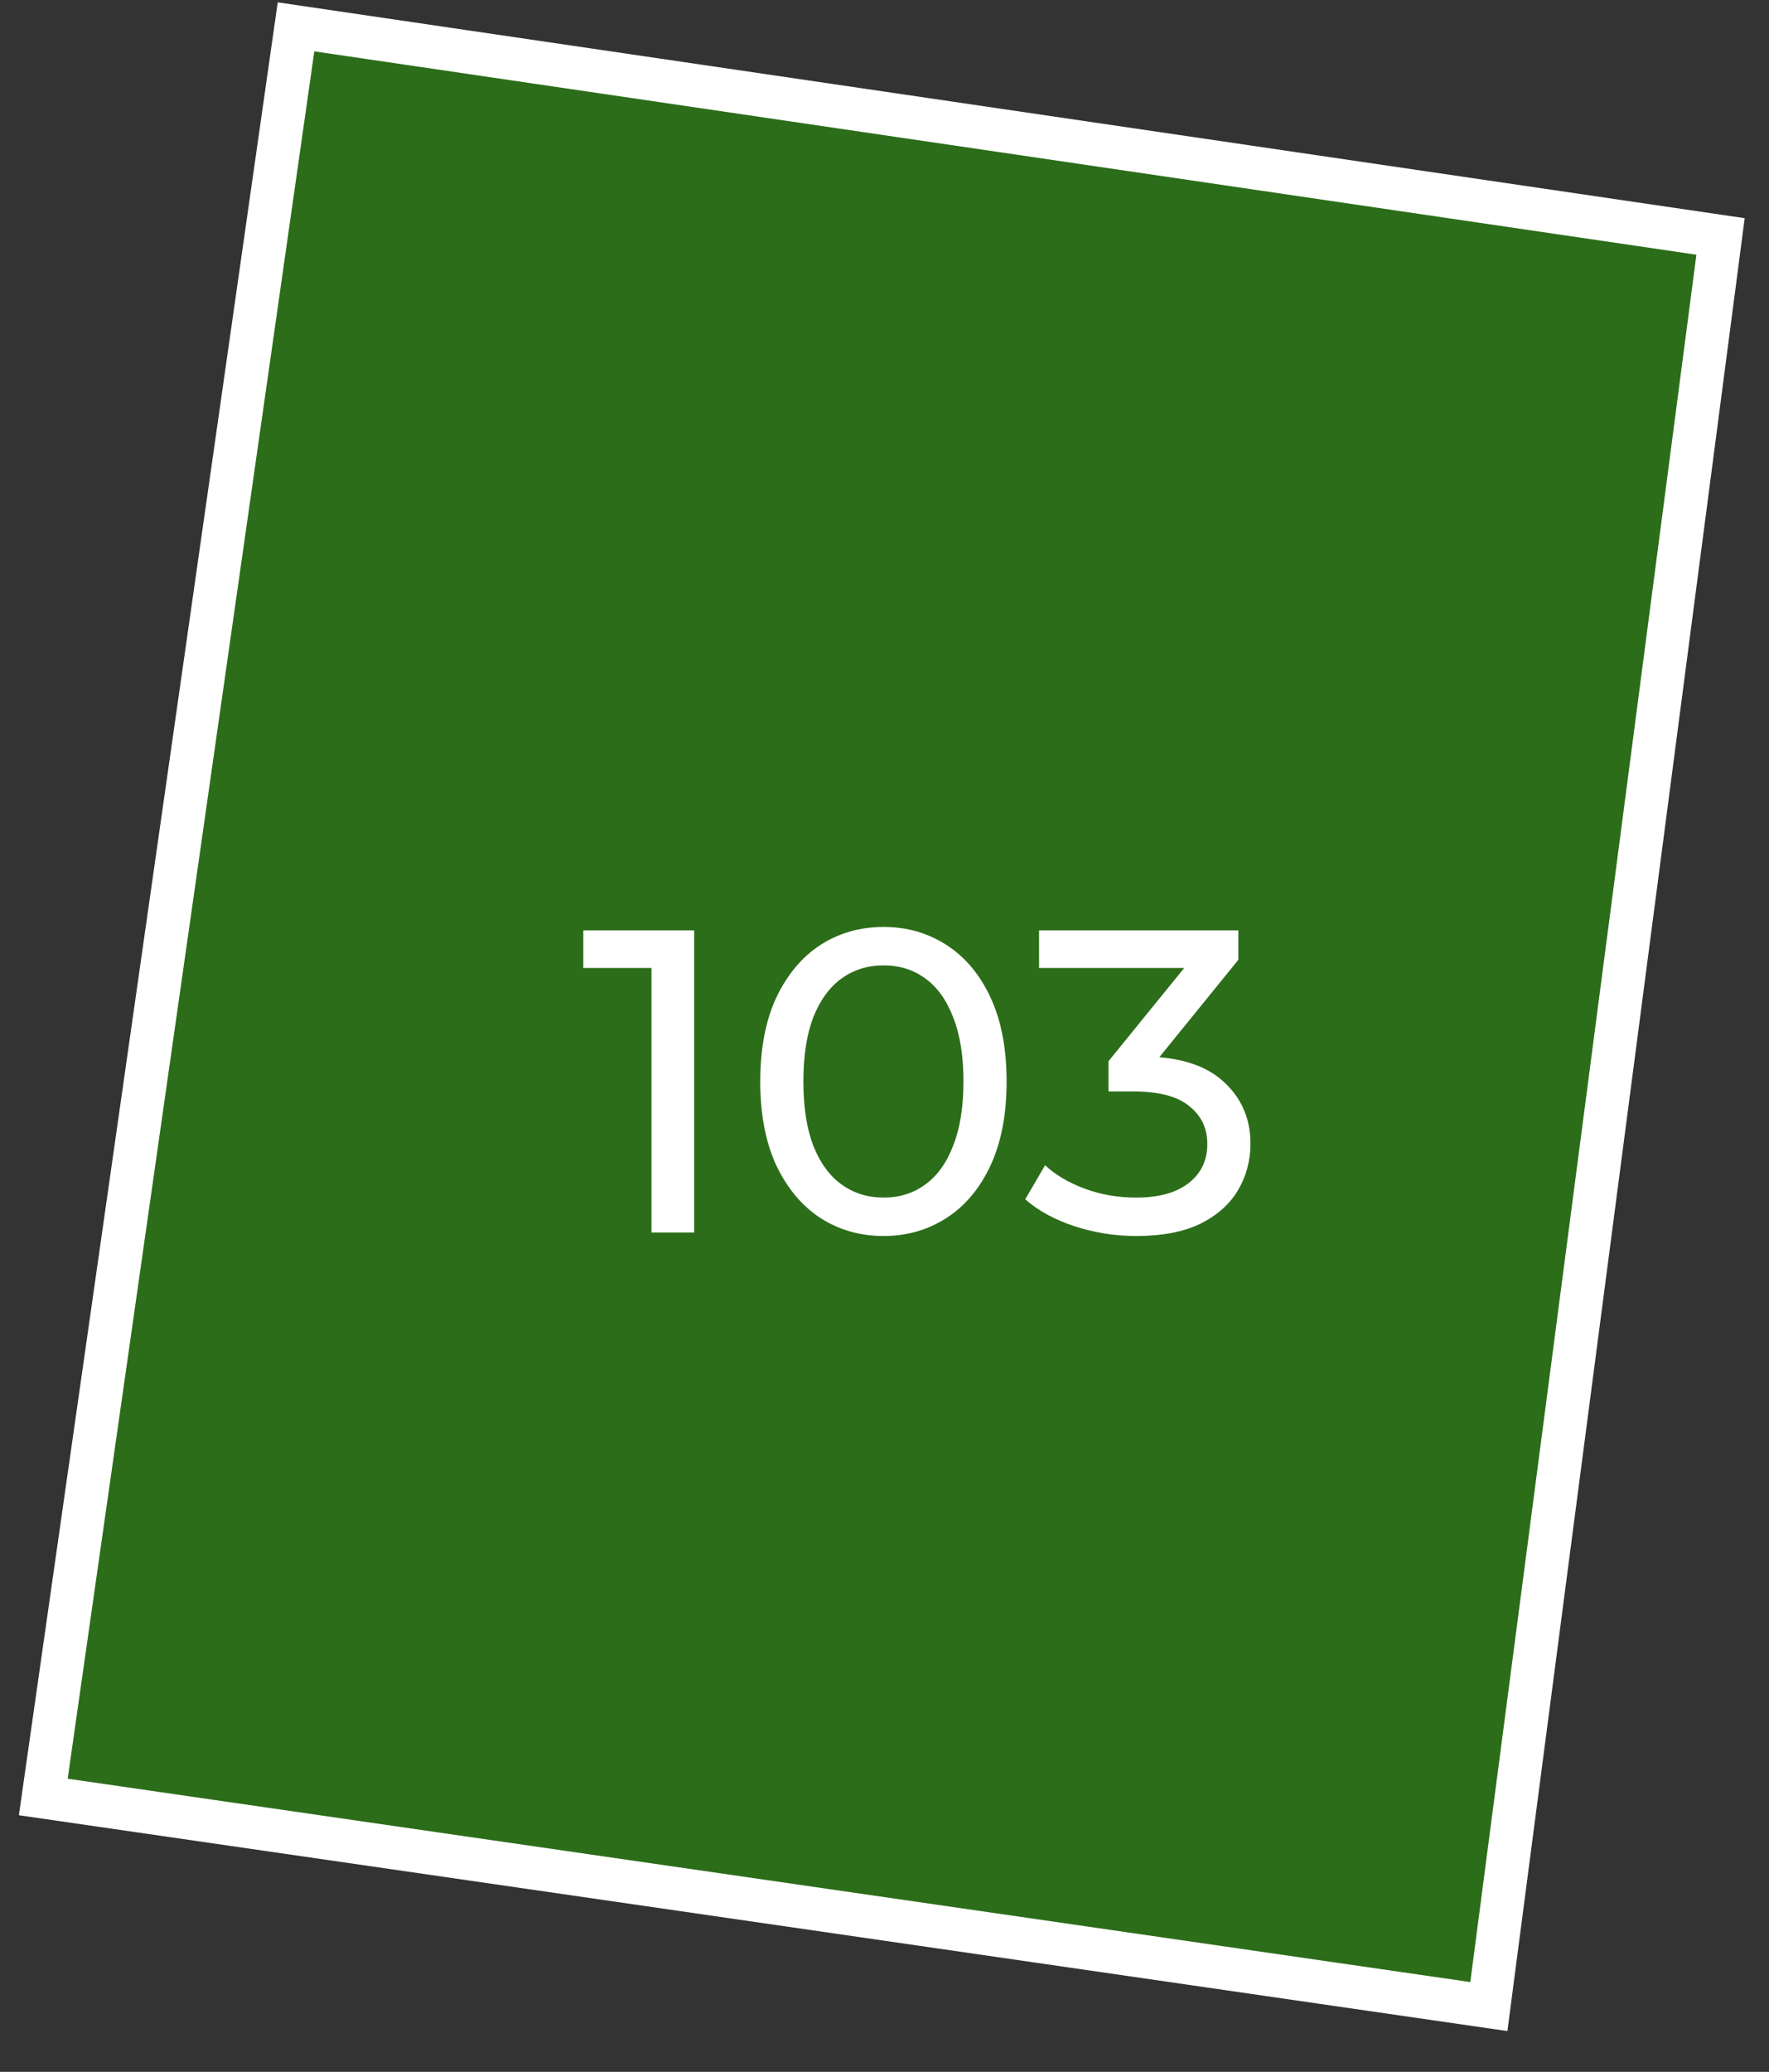
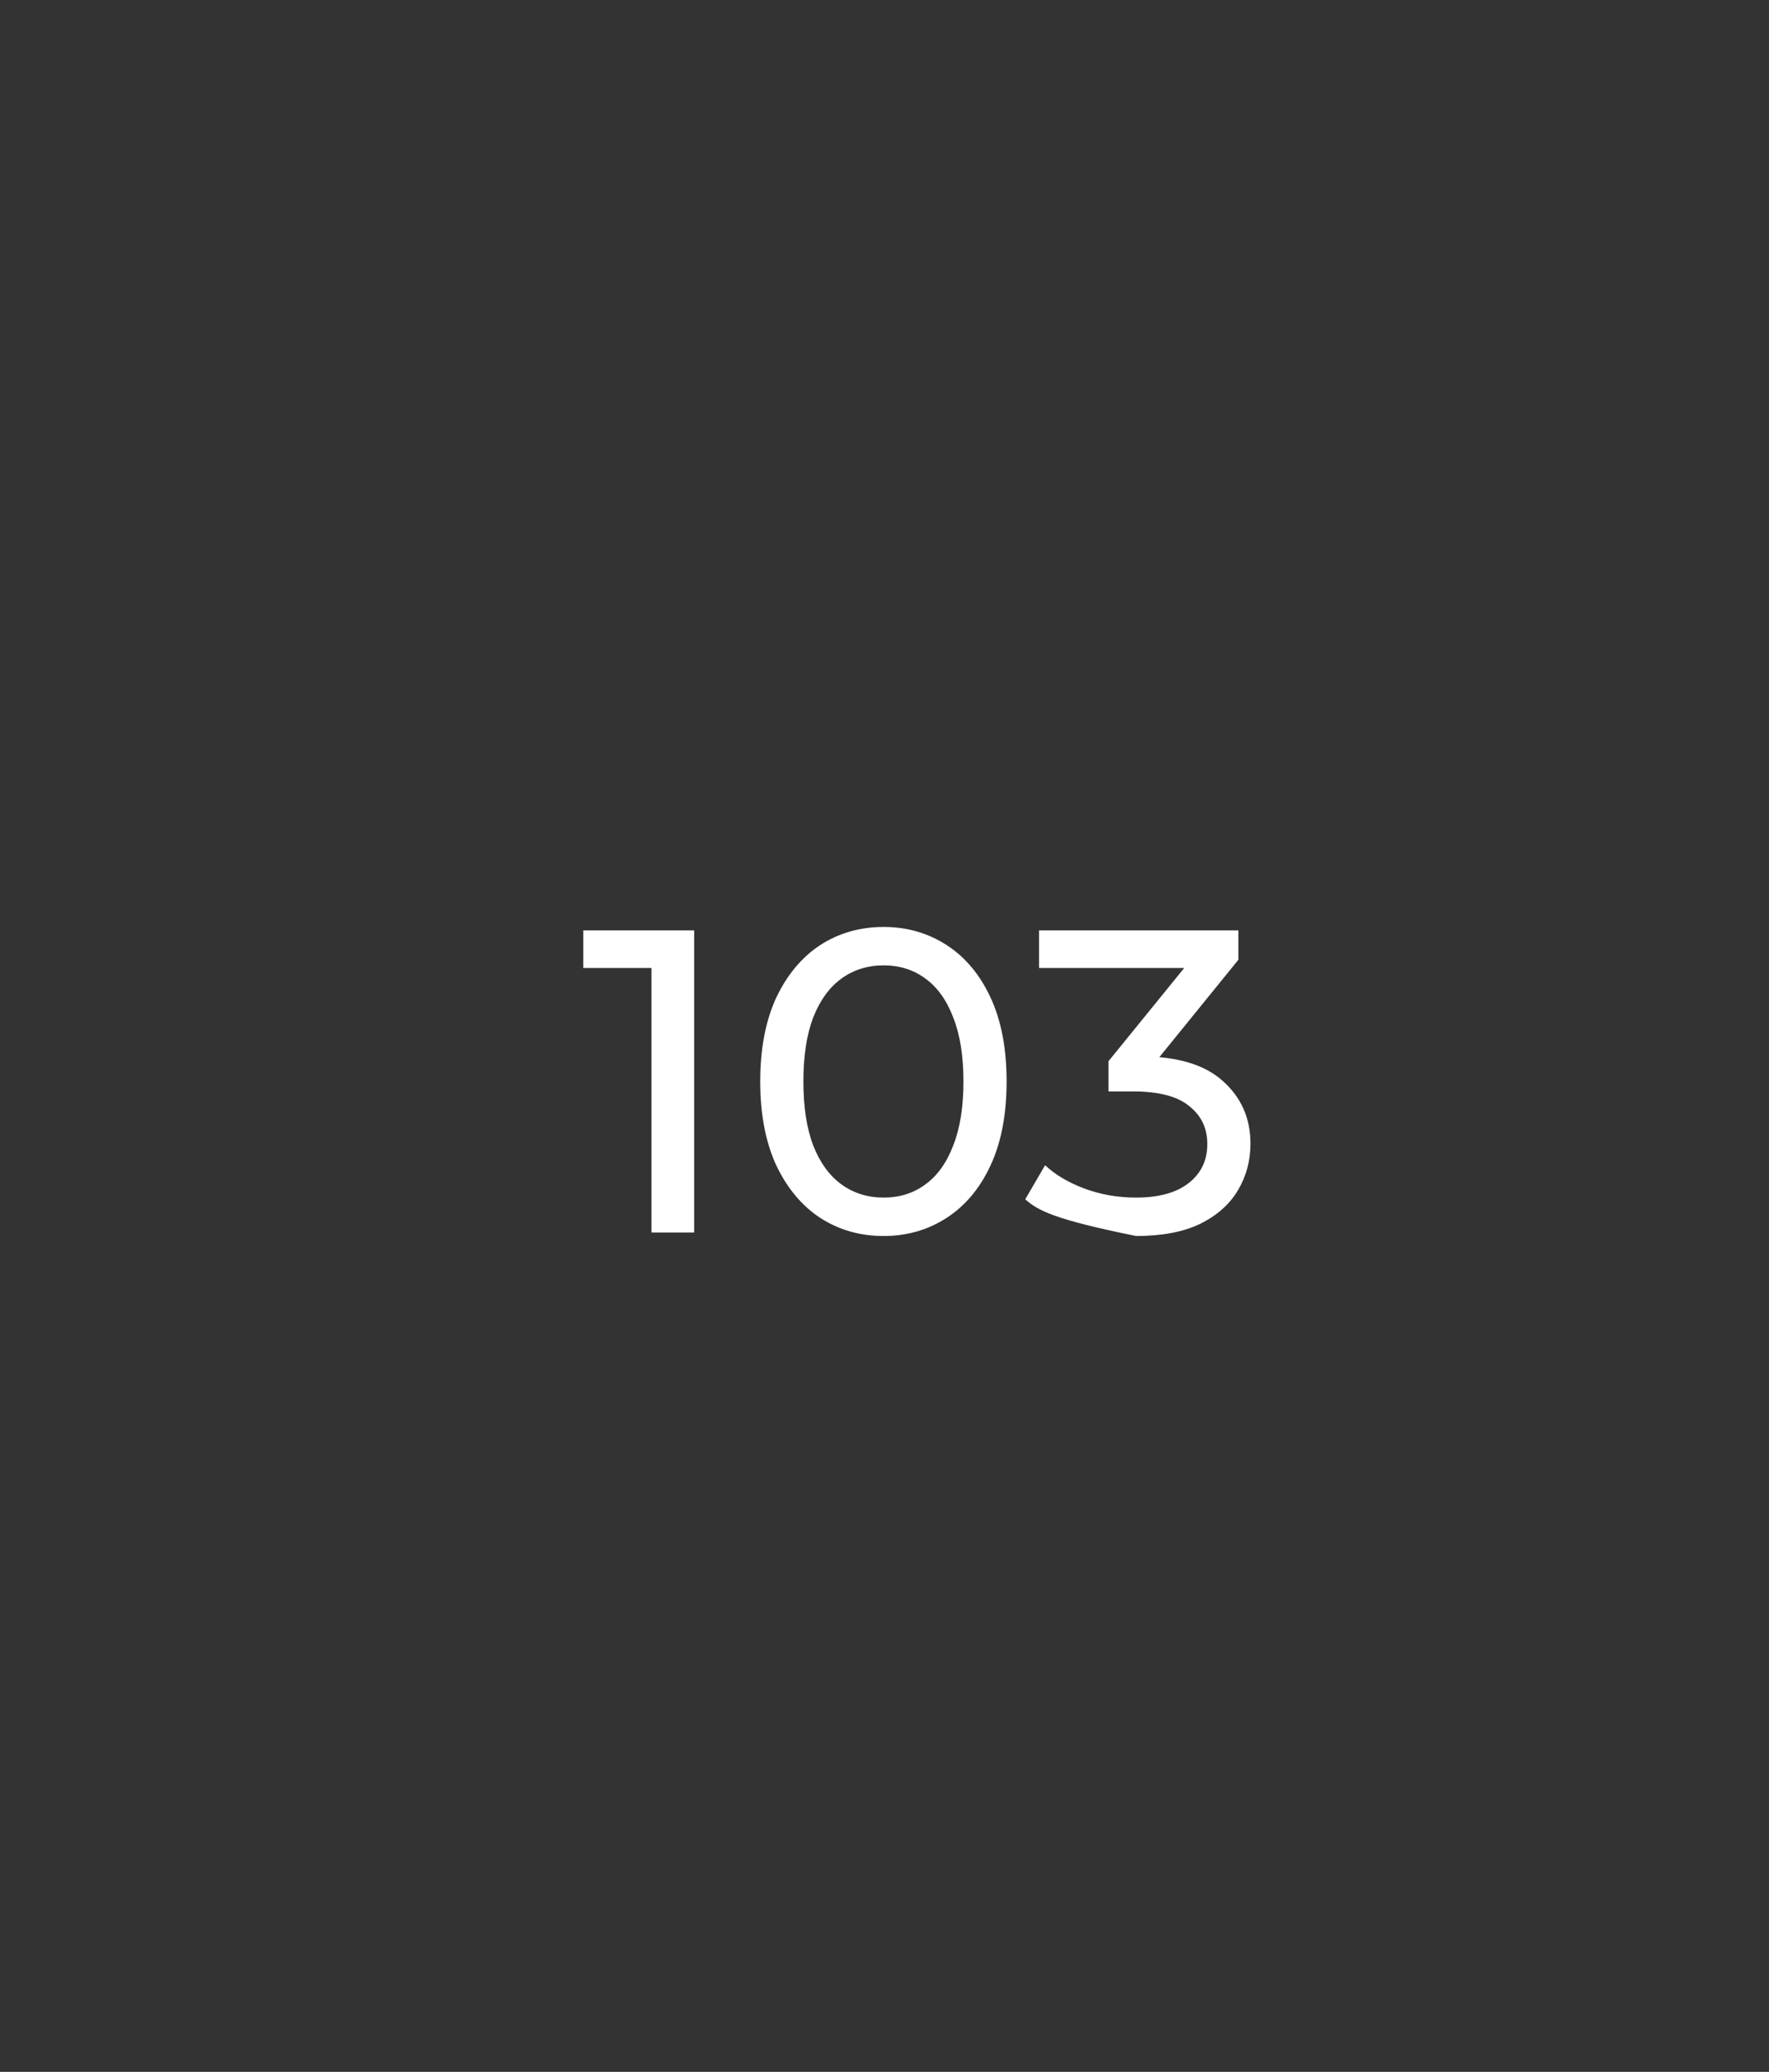
<svg xmlns="http://www.w3.org/2000/svg" width="41" height="48" viewBox="0 0 41 48" fill="none">
  <rect x="0" y="0" width="41" height="48" fill="#333333" stroke="none" />
-   <path d="M1.003 41.631L6.861 0.622L39.877 5.478L34.507 46.487L1.003 41.631Z" fill="#26A900" fill-opacity="0.5" stroke="white" />
-   <path d="M15.099 28.555V21.955L15.529 22.425H13.519V21.555H16.089V28.555H15.099ZM20.48 28.635C19.933 28.635 19.444 28.495 19.01 28.215C18.584 27.935 18.244 27.528 17.99 26.995C17.744 26.461 17.62 25.815 17.62 25.055C17.62 24.295 17.744 23.648 17.99 23.115C18.244 22.581 18.584 22.175 19.01 21.895C19.444 21.615 19.933 21.475 20.48 21.475C21.02 21.475 21.507 21.615 21.94 21.895C22.373 22.175 22.713 22.581 22.96 23.115C23.207 23.648 23.33 24.295 23.33 25.055C23.33 25.815 23.207 26.461 22.96 26.995C22.713 27.528 22.373 27.935 21.94 28.215C21.507 28.495 21.02 28.635 20.48 28.635ZM20.48 27.745C20.847 27.745 21.167 27.645 21.44 27.445C21.72 27.245 21.937 26.945 22.09 26.545C22.25 26.145 22.33 25.648 22.33 25.055C22.33 24.461 22.25 23.965 22.09 23.565C21.937 23.165 21.72 22.865 21.44 22.665C21.167 22.465 20.847 22.365 20.48 22.365C20.113 22.365 19.79 22.465 19.51 22.665C19.23 22.865 19.01 23.165 18.85 23.565C18.697 23.965 18.62 24.461 18.62 25.055C18.62 25.648 18.697 26.145 18.85 26.545C19.01 26.945 19.23 27.245 19.51 27.445C19.79 27.645 20.113 27.745 20.48 27.745ZM26.332 28.635C25.839 28.635 25.359 28.558 24.892 28.405C24.432 28.251 24.056 28.045 23.762 27.785L24.222 26.995C24.456 27.215 24.759 27.395 25.132 27.535C25.506 27.675 25.906 27.745 26.332 27.745C26.852 27.745 27.256 27.635 27.542 27.415C27.836 27.188 27.982 26.885 27.982 26.505C27.982 26.138 27.842 25.845 27.562 25.625C27.289 25.398 26.852 25.285 26.252 25.285H25.692V24.585L27.772 22.025L27.912 22.425H24.082V21.555H28.702V22.235L26.632 24.785L26.112 24.475H26.442C27.289 24.475 27.922 24.665 28.342 25.045C28.769 25.425 28.982 25.908 28.982 26.495C28.982 26.888 28.886 27.248 28.692 27.575C28.499 27.901 28.206 28.161 27.812 28.355C27.426 28.541 26.932 28.635 26.332 28.635Z" fill="white" />
+   <path d="M15.099 28.555V21.955L15.529 22.425H13.519V21.555H16.089V28.555H15.099ZM20.48 28.635C19.933 28.635 19.444 28.495 19.01 28.215C18.584 27.935 18.244 27.528 17.99 26.995C17.744 26.461 17.62 25.815 17.62 25.055C17.62 24.295 17.744 23.648 17.99 23.115C18.244 22.581 18.584 22.175 19.01 21.895C19.444 21.615 19.933 21.475 20.48 21.475C21.02 21.475 21.507 21.615 21.94 21.895C22.373 22.175 22.713 22.581 22.96 23.115C23.207 23.648 23.33 24.295 23.33 25.055C23.33 25.815 23.207 26.461 22.96 26.995C22.713 27.528 22.373 27.935 21.94 28.215C21.507 28.495 21.02 28.635 20.48 28.635ZM20.48 27.745C20.847 27.745 21.167 27.645 21.44 27.445C21.72 27.245 21.937 26.945 22.09 26.545C22.25 26.145 22.33 25.648 22.33 25.055C22.33 24.461 22.25 23.965 22.09 23.565C21.937 23.165 21.72 22.865 21.44 22.665C21.167 22.465 20.847 22.365 20.48 22.365C20.113 22.365 19.79 22.465 19.51 22.665C19.23 22.865 19.01 23.165 18.85 23.565C18.697 23.965 18.62 24.461 18.62 25.055C18.62 25.648 18.697 26.145 18.85 26.545C19.01 26.945 19.23 27.245 19.51 27.445C19.79 27.645 20.113 27.745 20.48 27.745ZM26.332 28.635C24.432 28.251 24.056 28.045 23.762 27.785L24.222 26.995C24.456 27.215 24.759 27.395 25.132 27.535C25.506 27.675 25.906 27.745 26.332 27.745C26.852 27.745 27.256 27.635 27.542 27.415C27.836 27.188 27.982 26.885 27.982 26.505C27.982 26.138 27.842 25.845 27.562 25.625C27.289 25.398 26.852 25.285 26.252 25.285H25.692V24.585L27.772 22.025L27.912 22.425H24.082V21.555H28.702V22.235L26.632 24.785L26.112 24.475H26.442C27.289 24.475 27.922 24.665 28.342 25.045C28.769 25.425 28.982 25.908 28.982 26.495C28.982 26.888 28.886 27.248 28.692 27.575C28.499 27.901 28.206 28.161 27.812 28.355C27.426 28.541 26.932 28.635 26.332 28.635Z" fill="white" />
</svg>